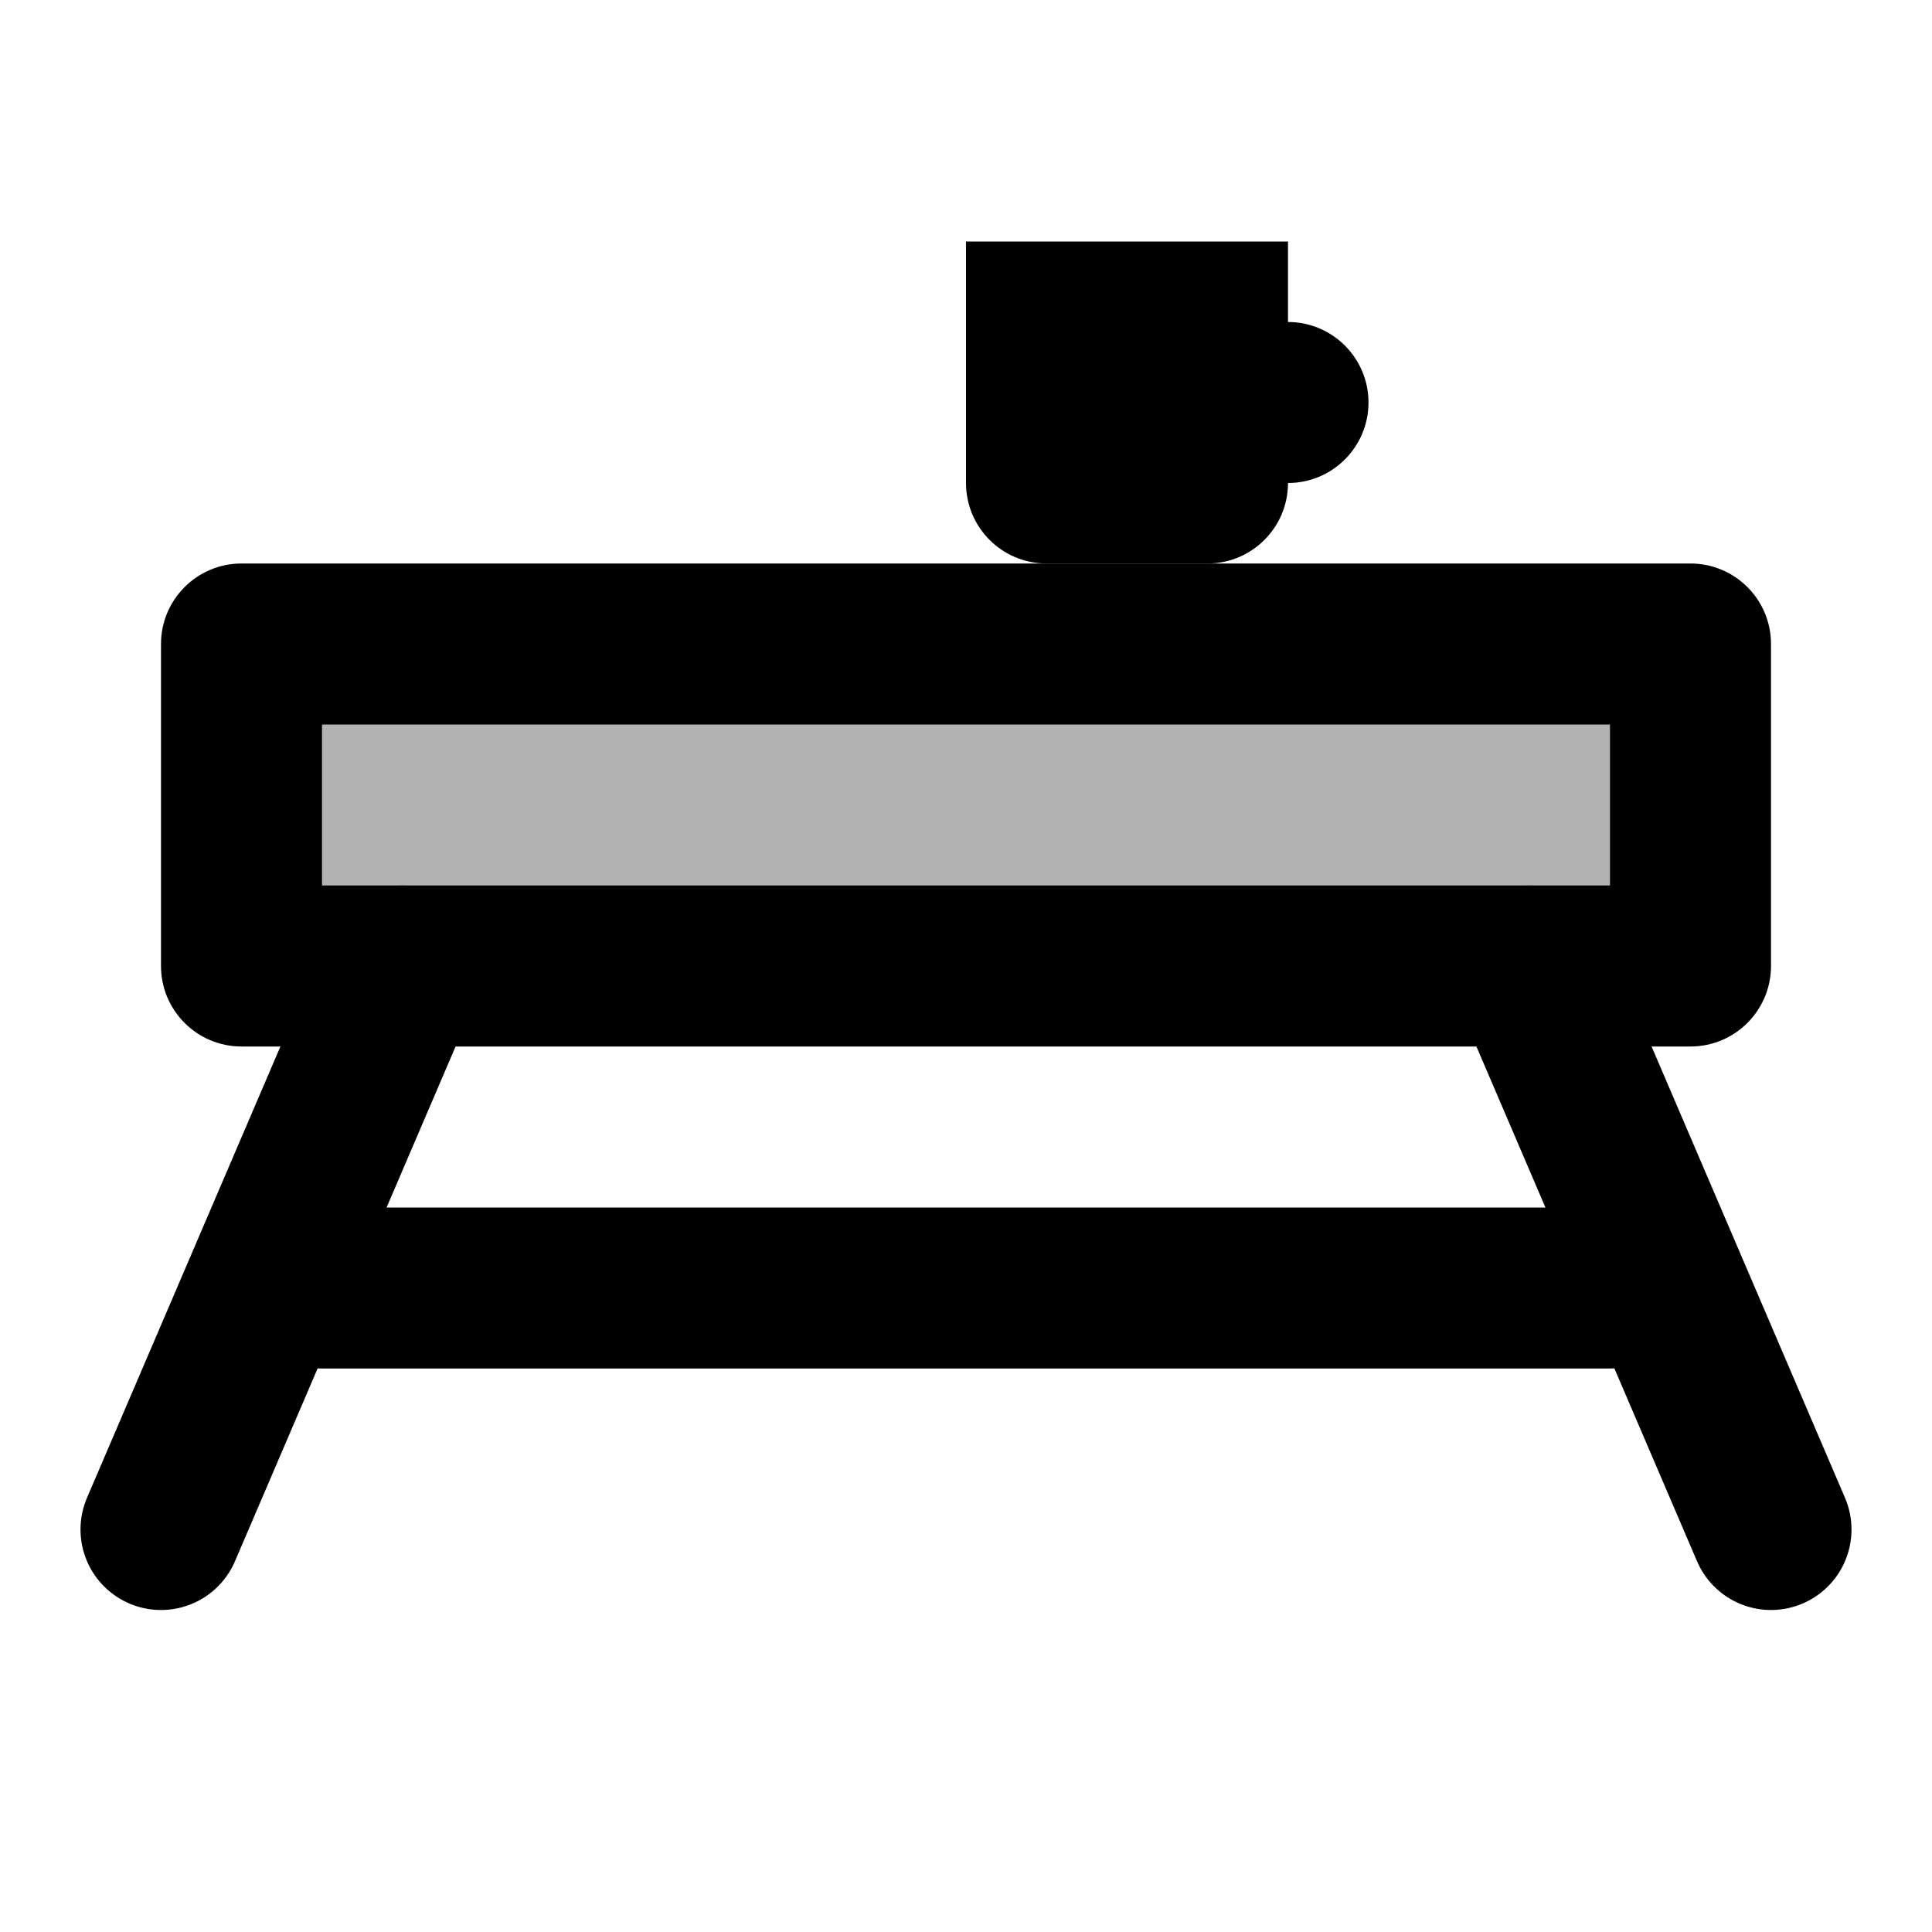
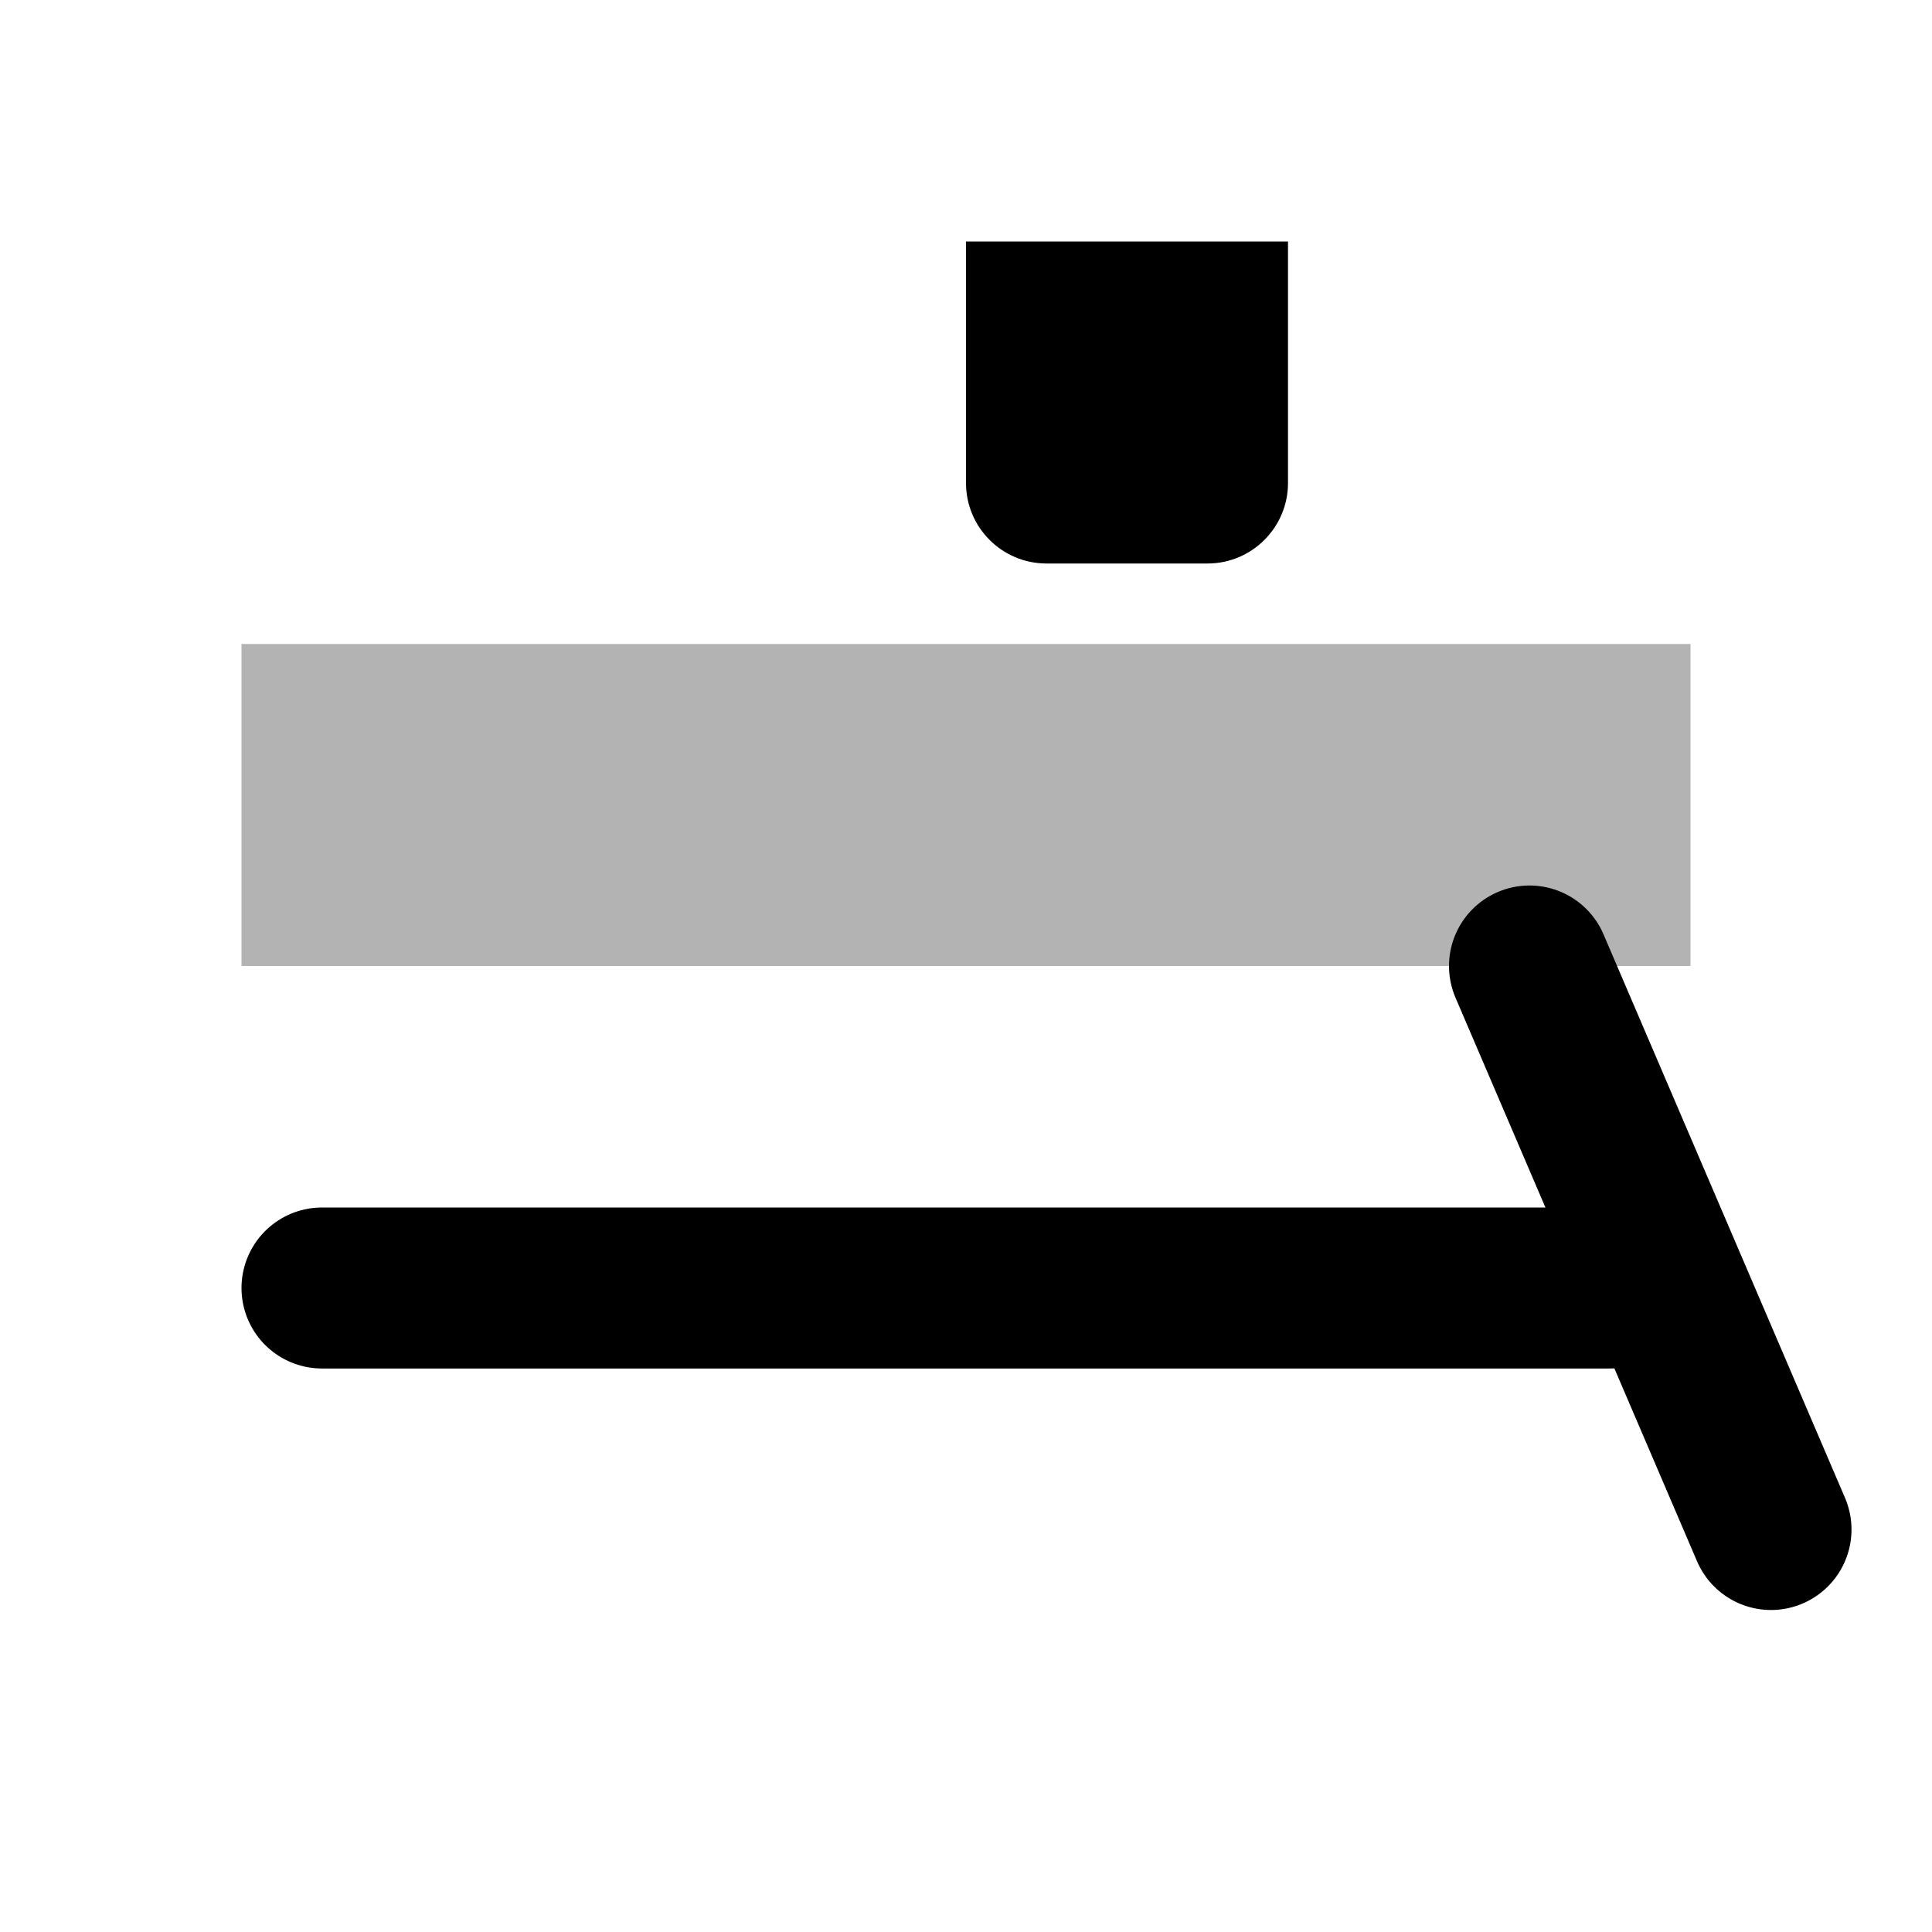
<svg xmlns="http://www.w3.org/2000/svg" version="1.1" id="Слой_1" x="0px" y="0px" viewBox="0 0 24 24" style="enable-background:new 0 0 24 24;" xml:space="preserve">
-   <path style="fill:none;stroke:#000000;stroke-width:2;stroke-linecap:round;stroke-miterlimit:10;" d="M2,19c1-2.333,2-4.667,3-7" />
  <path style="fill:none;stroke:#000000;stroke-width:2;stroke-linecap:round;stroke-miterlimit:10;" d="M22,19c-1-2.333-2-4.667-3-7" />
  <path style="fill:none;stroke:#000000;stroke-width:2;stroke-linecap:round;stroke-miterlimit:10;" d="M4,16c5.333,0,10.667,0,16,0" />
  <g>
-     <path d="M20,9v2H4V9H20 M21,7H3C2.448,7,2,7.448,2,8v4c0,0.552,0.448,1,1,1h18c0.552,0,1-0.448,1-1V8C22,7.448,21.552,7,21,7L21,7z   " />
-   </g>
+     </g>
  <path d="M15,7h-2c-0.552,0-1-0.448-1-1V3h4v3C16,6.552,15.552,7,15,7z" />
-   <path d="M16,6h-1V4h1c0.552,0,1,0.448,1,1v0C17,5.552,16.552,6,16,6z" />
  <rect x="3" y="8" style="opacity:0.3;" width="18" height="4" />
</svg>